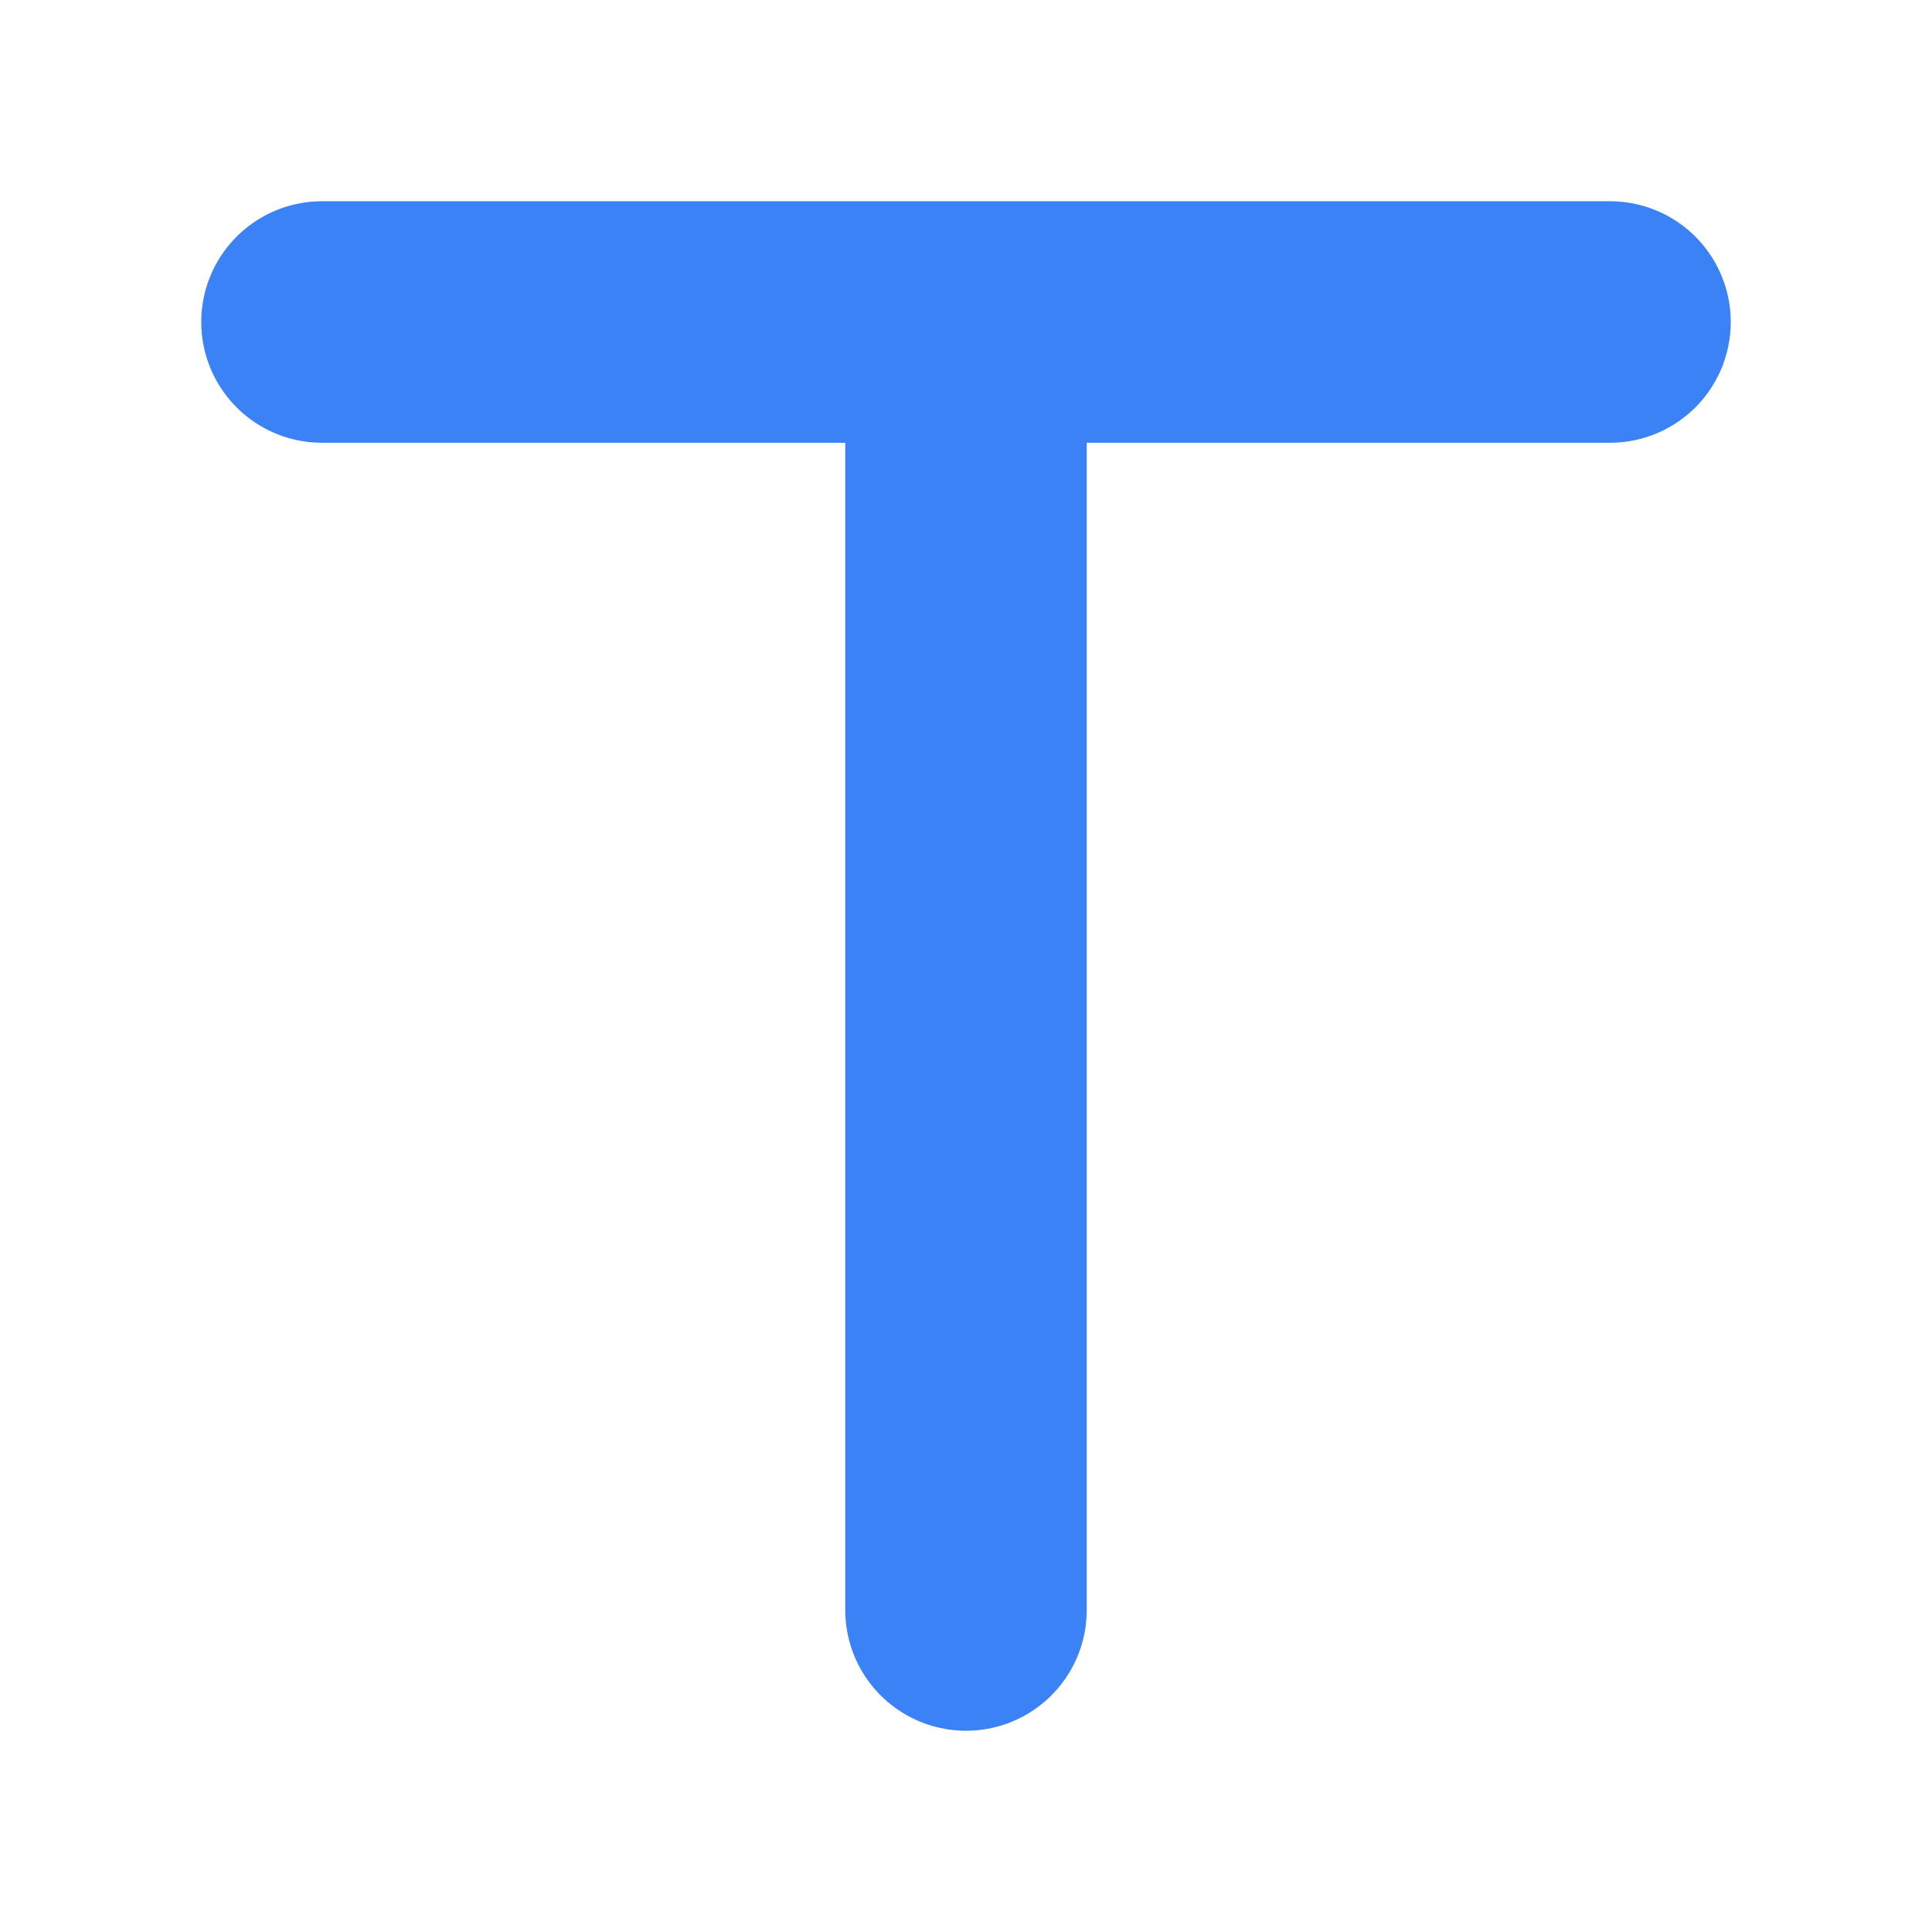
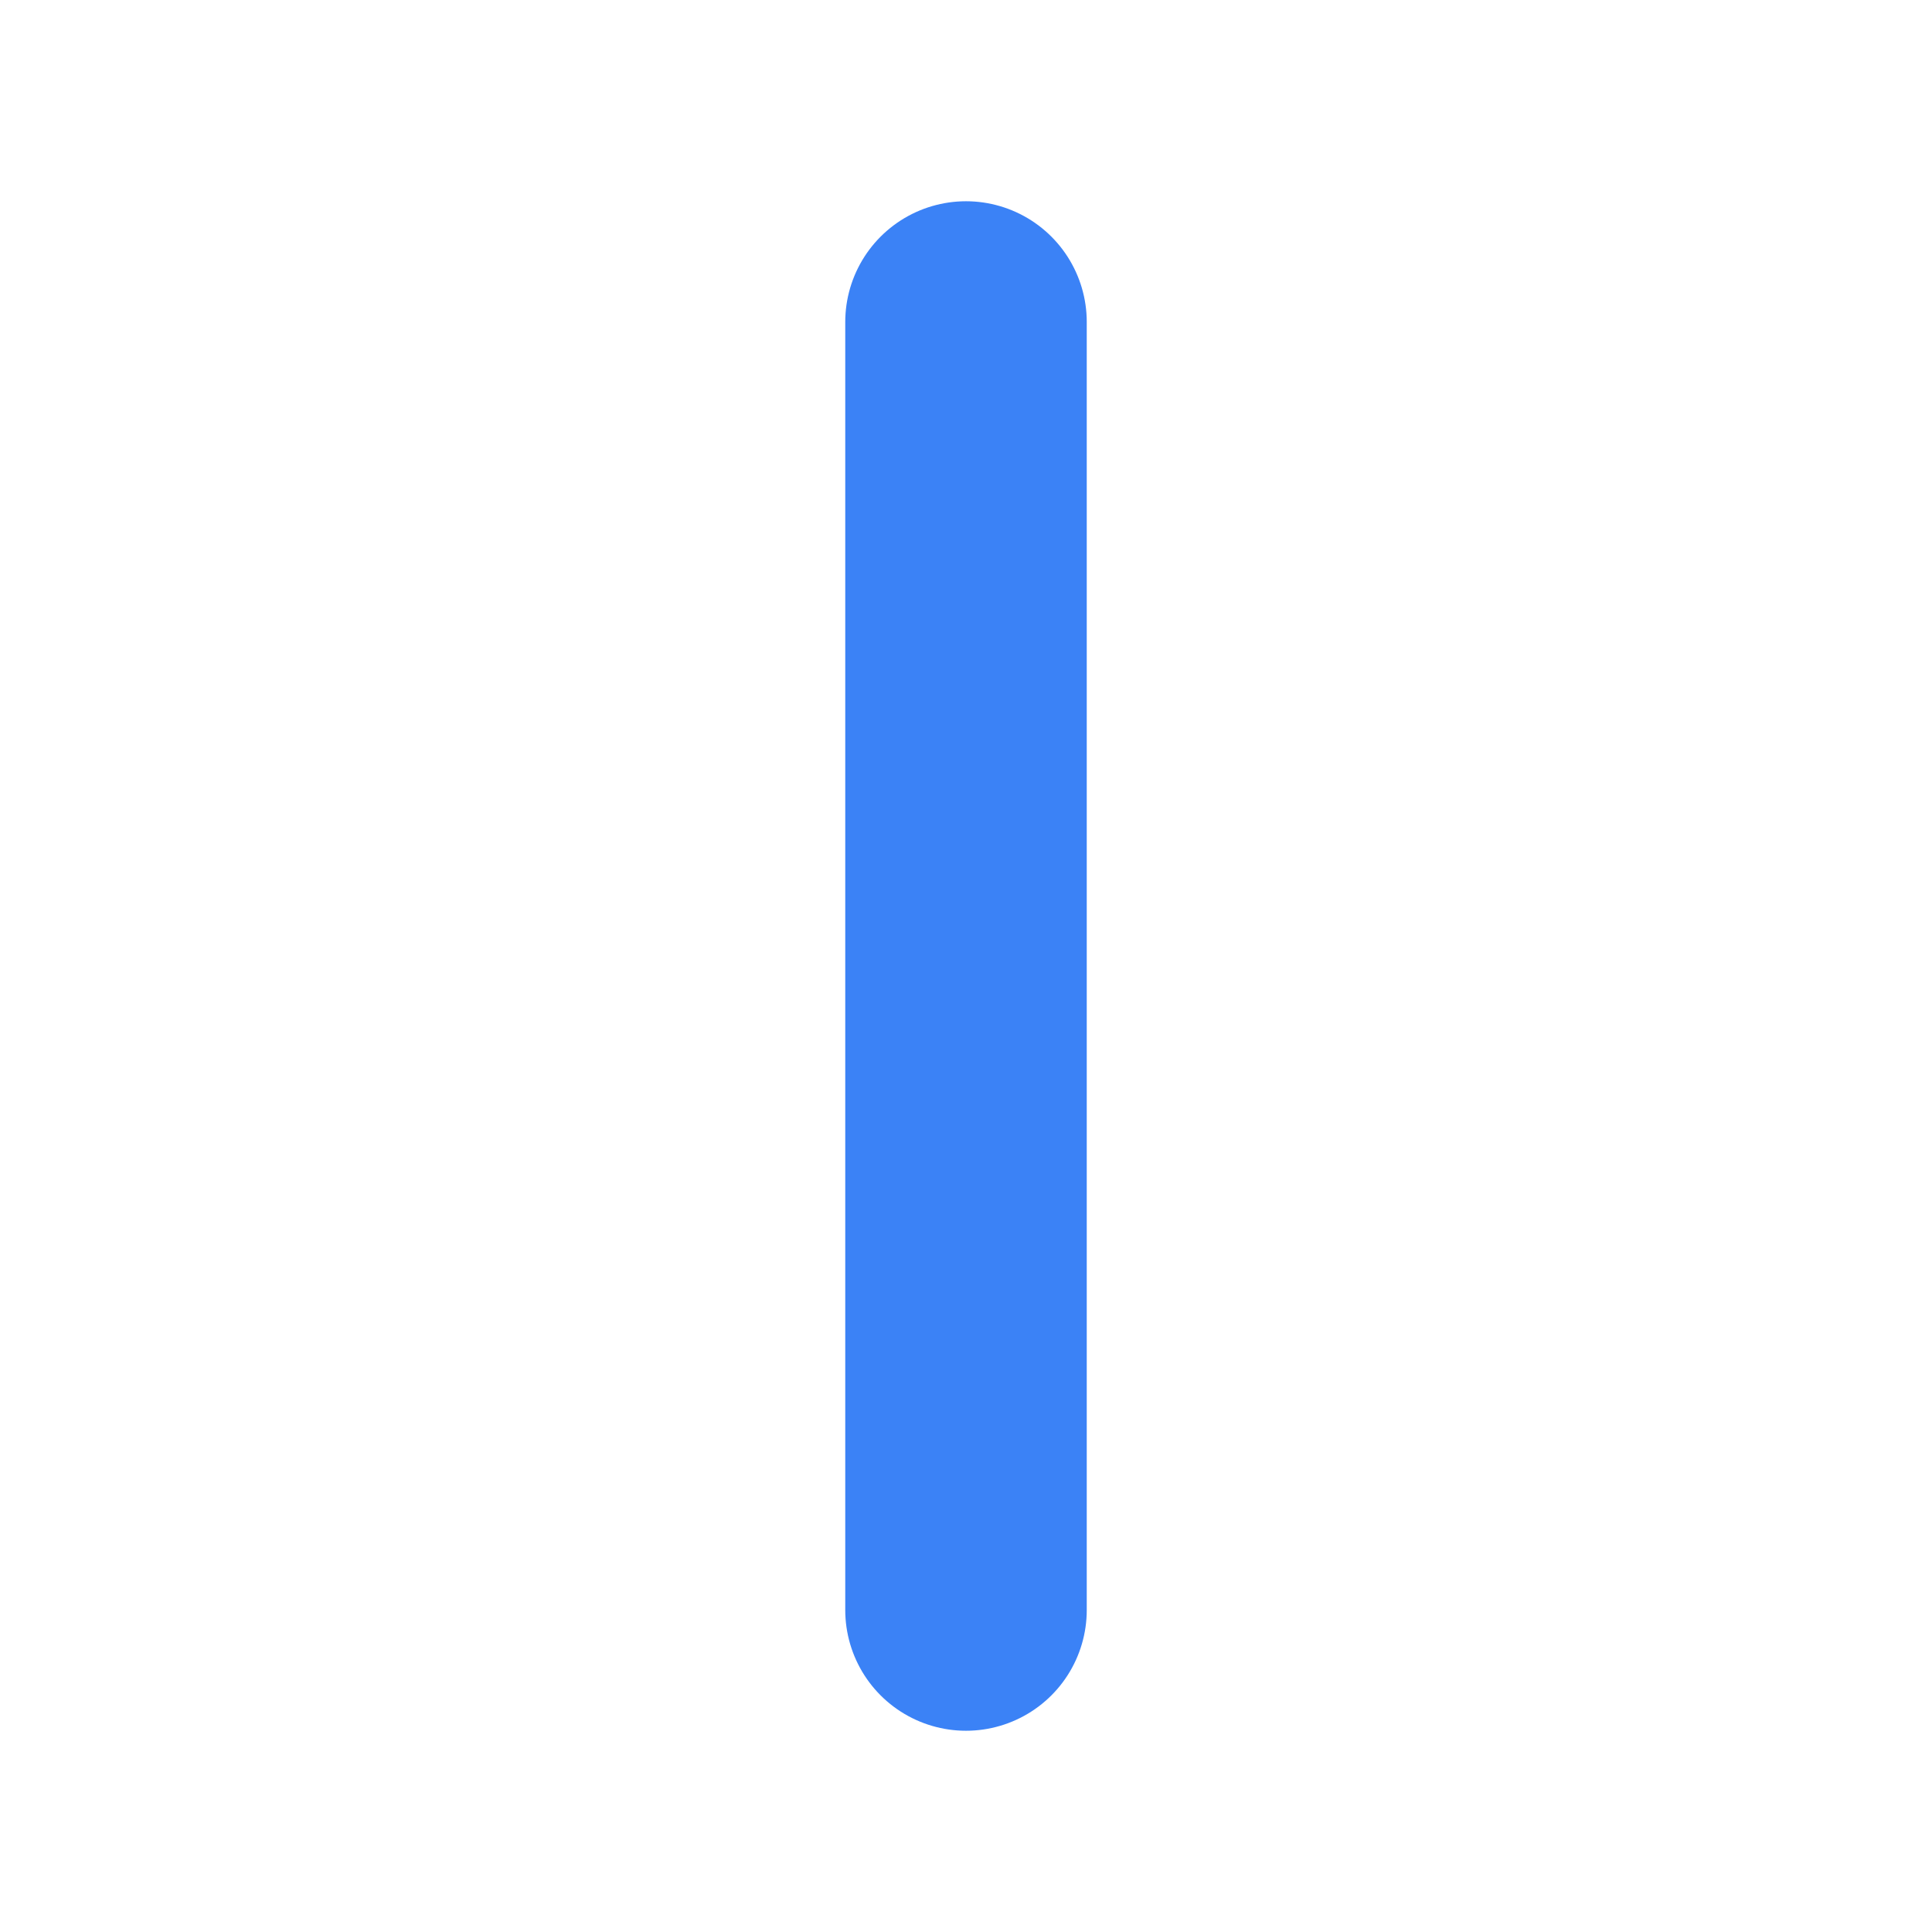
<svg xmlns="http://www.w3.org/2000/svg" width="24" height="24" viewBox="0 0 24 24" fill="none">
-   <path d="M4 4H20M12 4V20" stroke="#3B82F6" stroke-width="3" stroke-linecap="round" stroke-linejoin="round" />
+   <path d="M4 4M12 4V20" stroke="#3B82F6" stroke-width="3" stroke-linecap="round" stroke-linejoin="round" />
</svg>